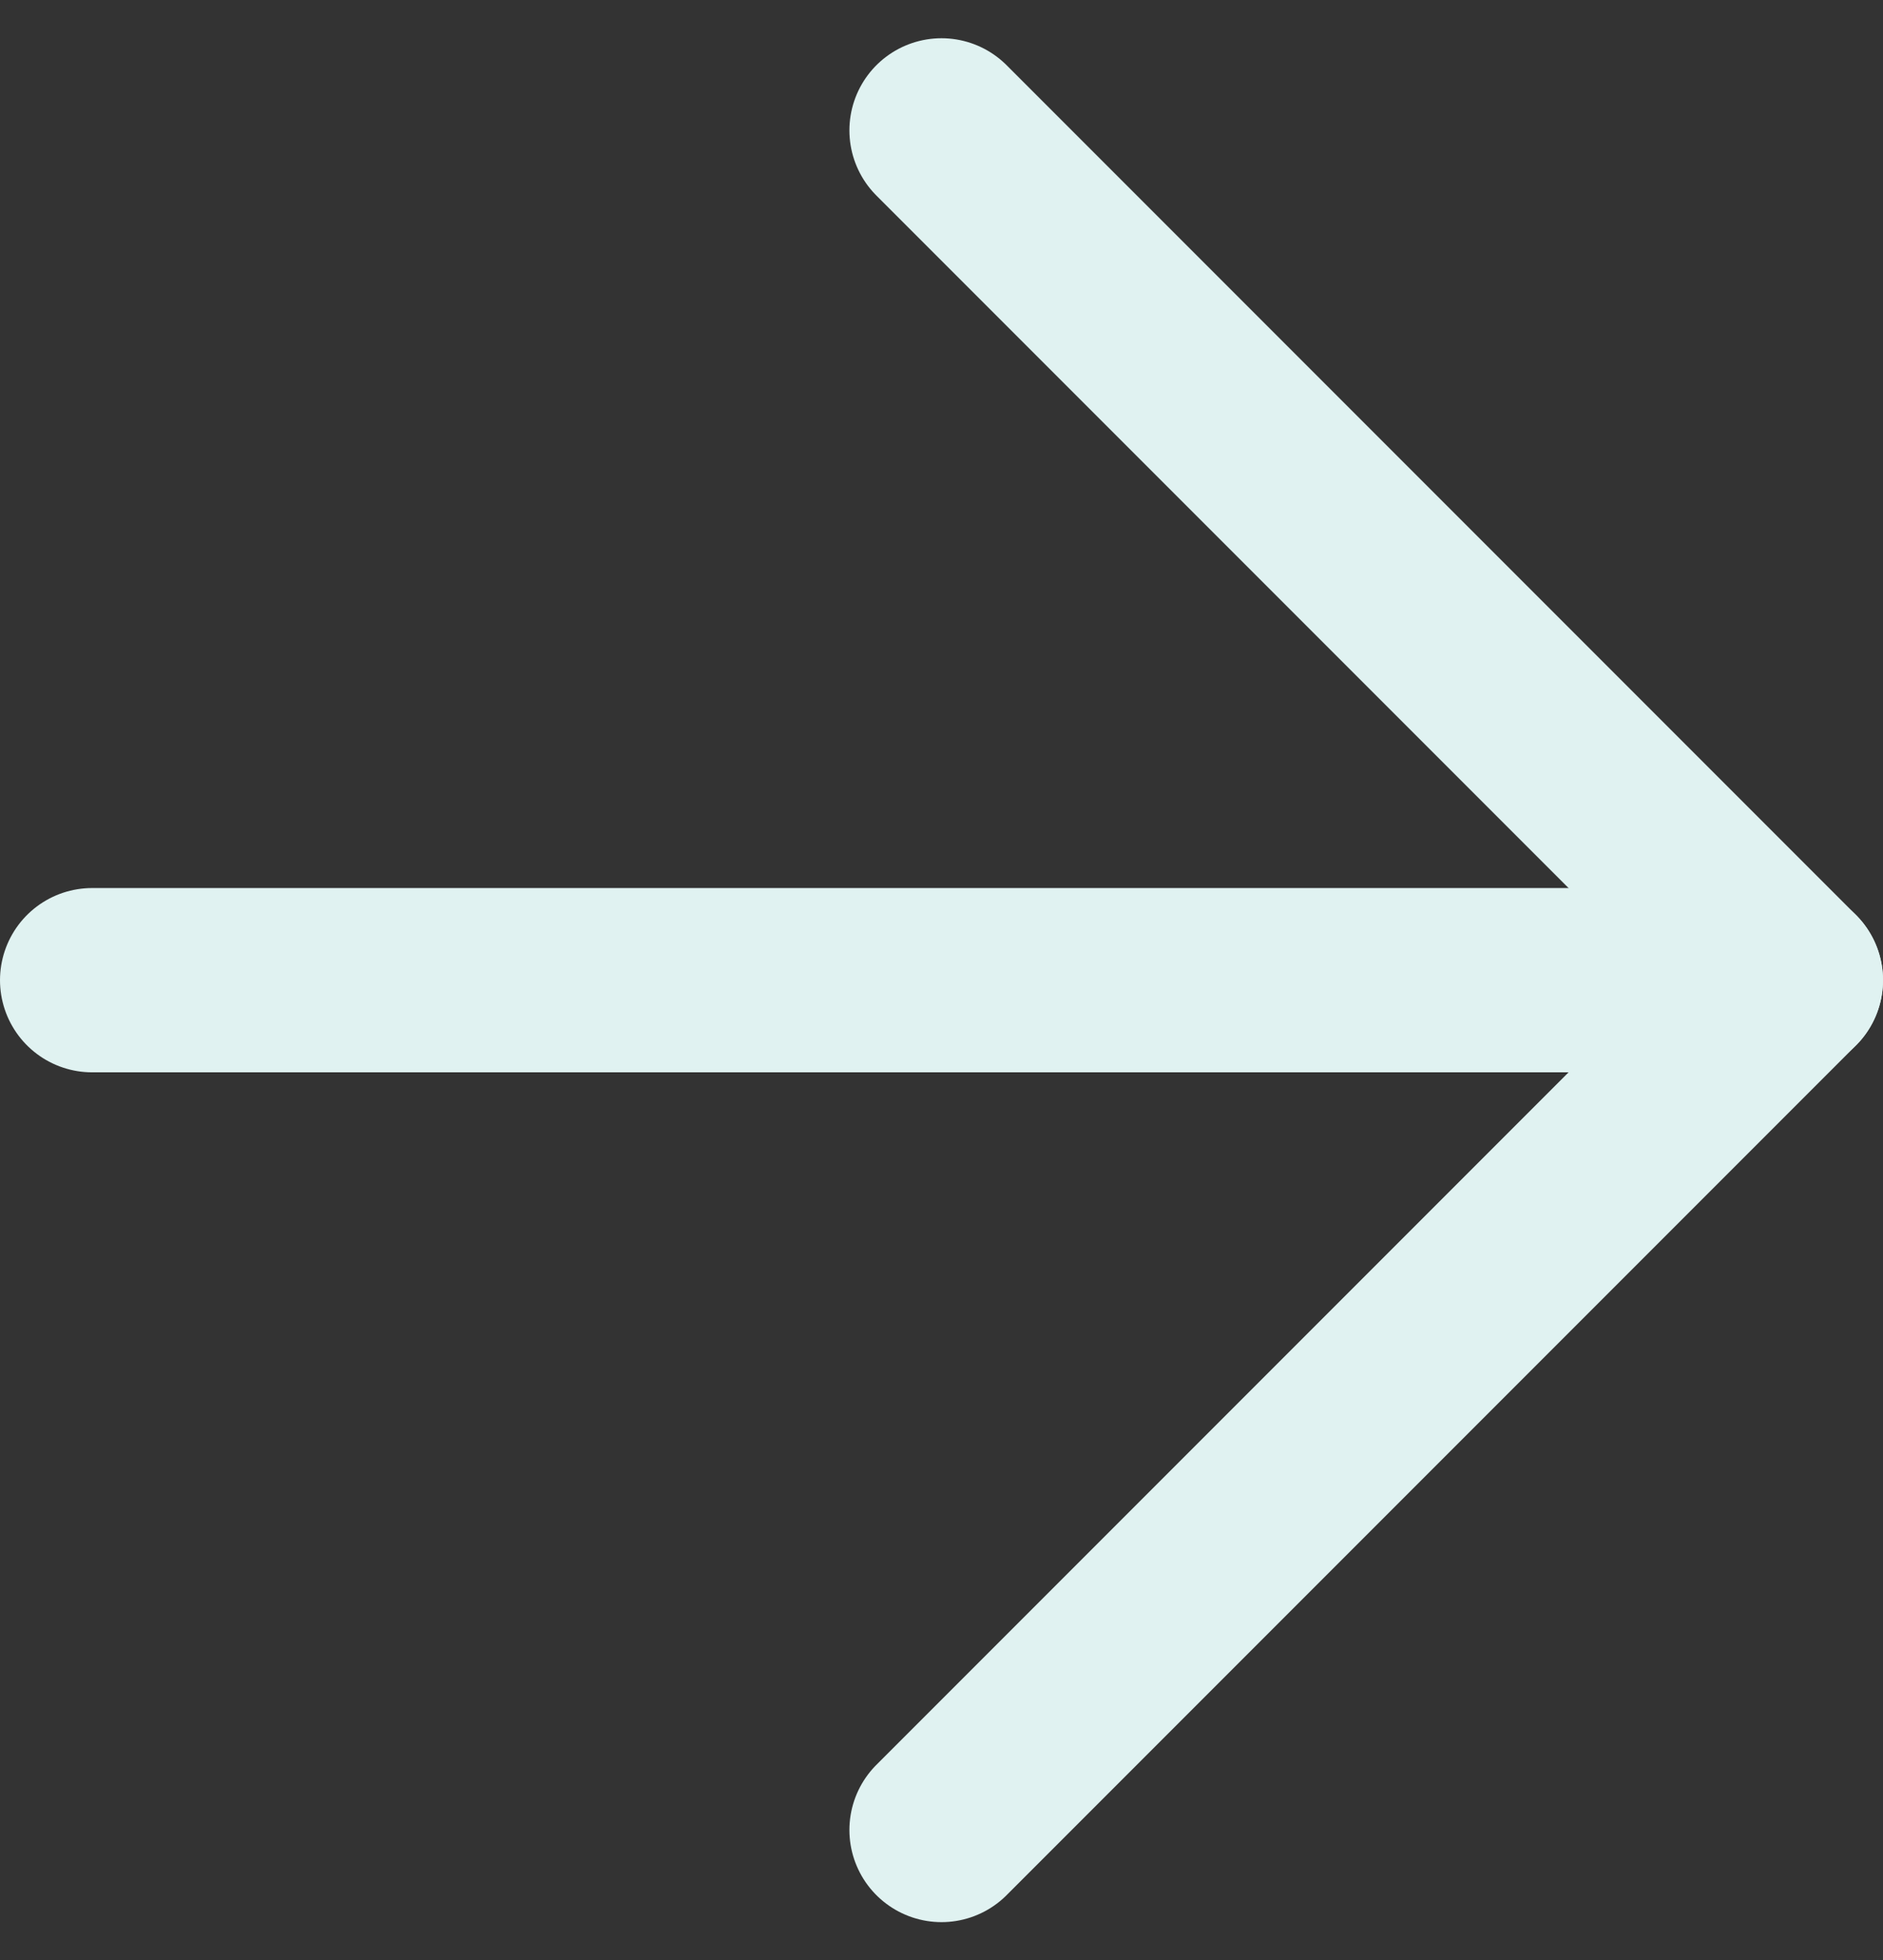
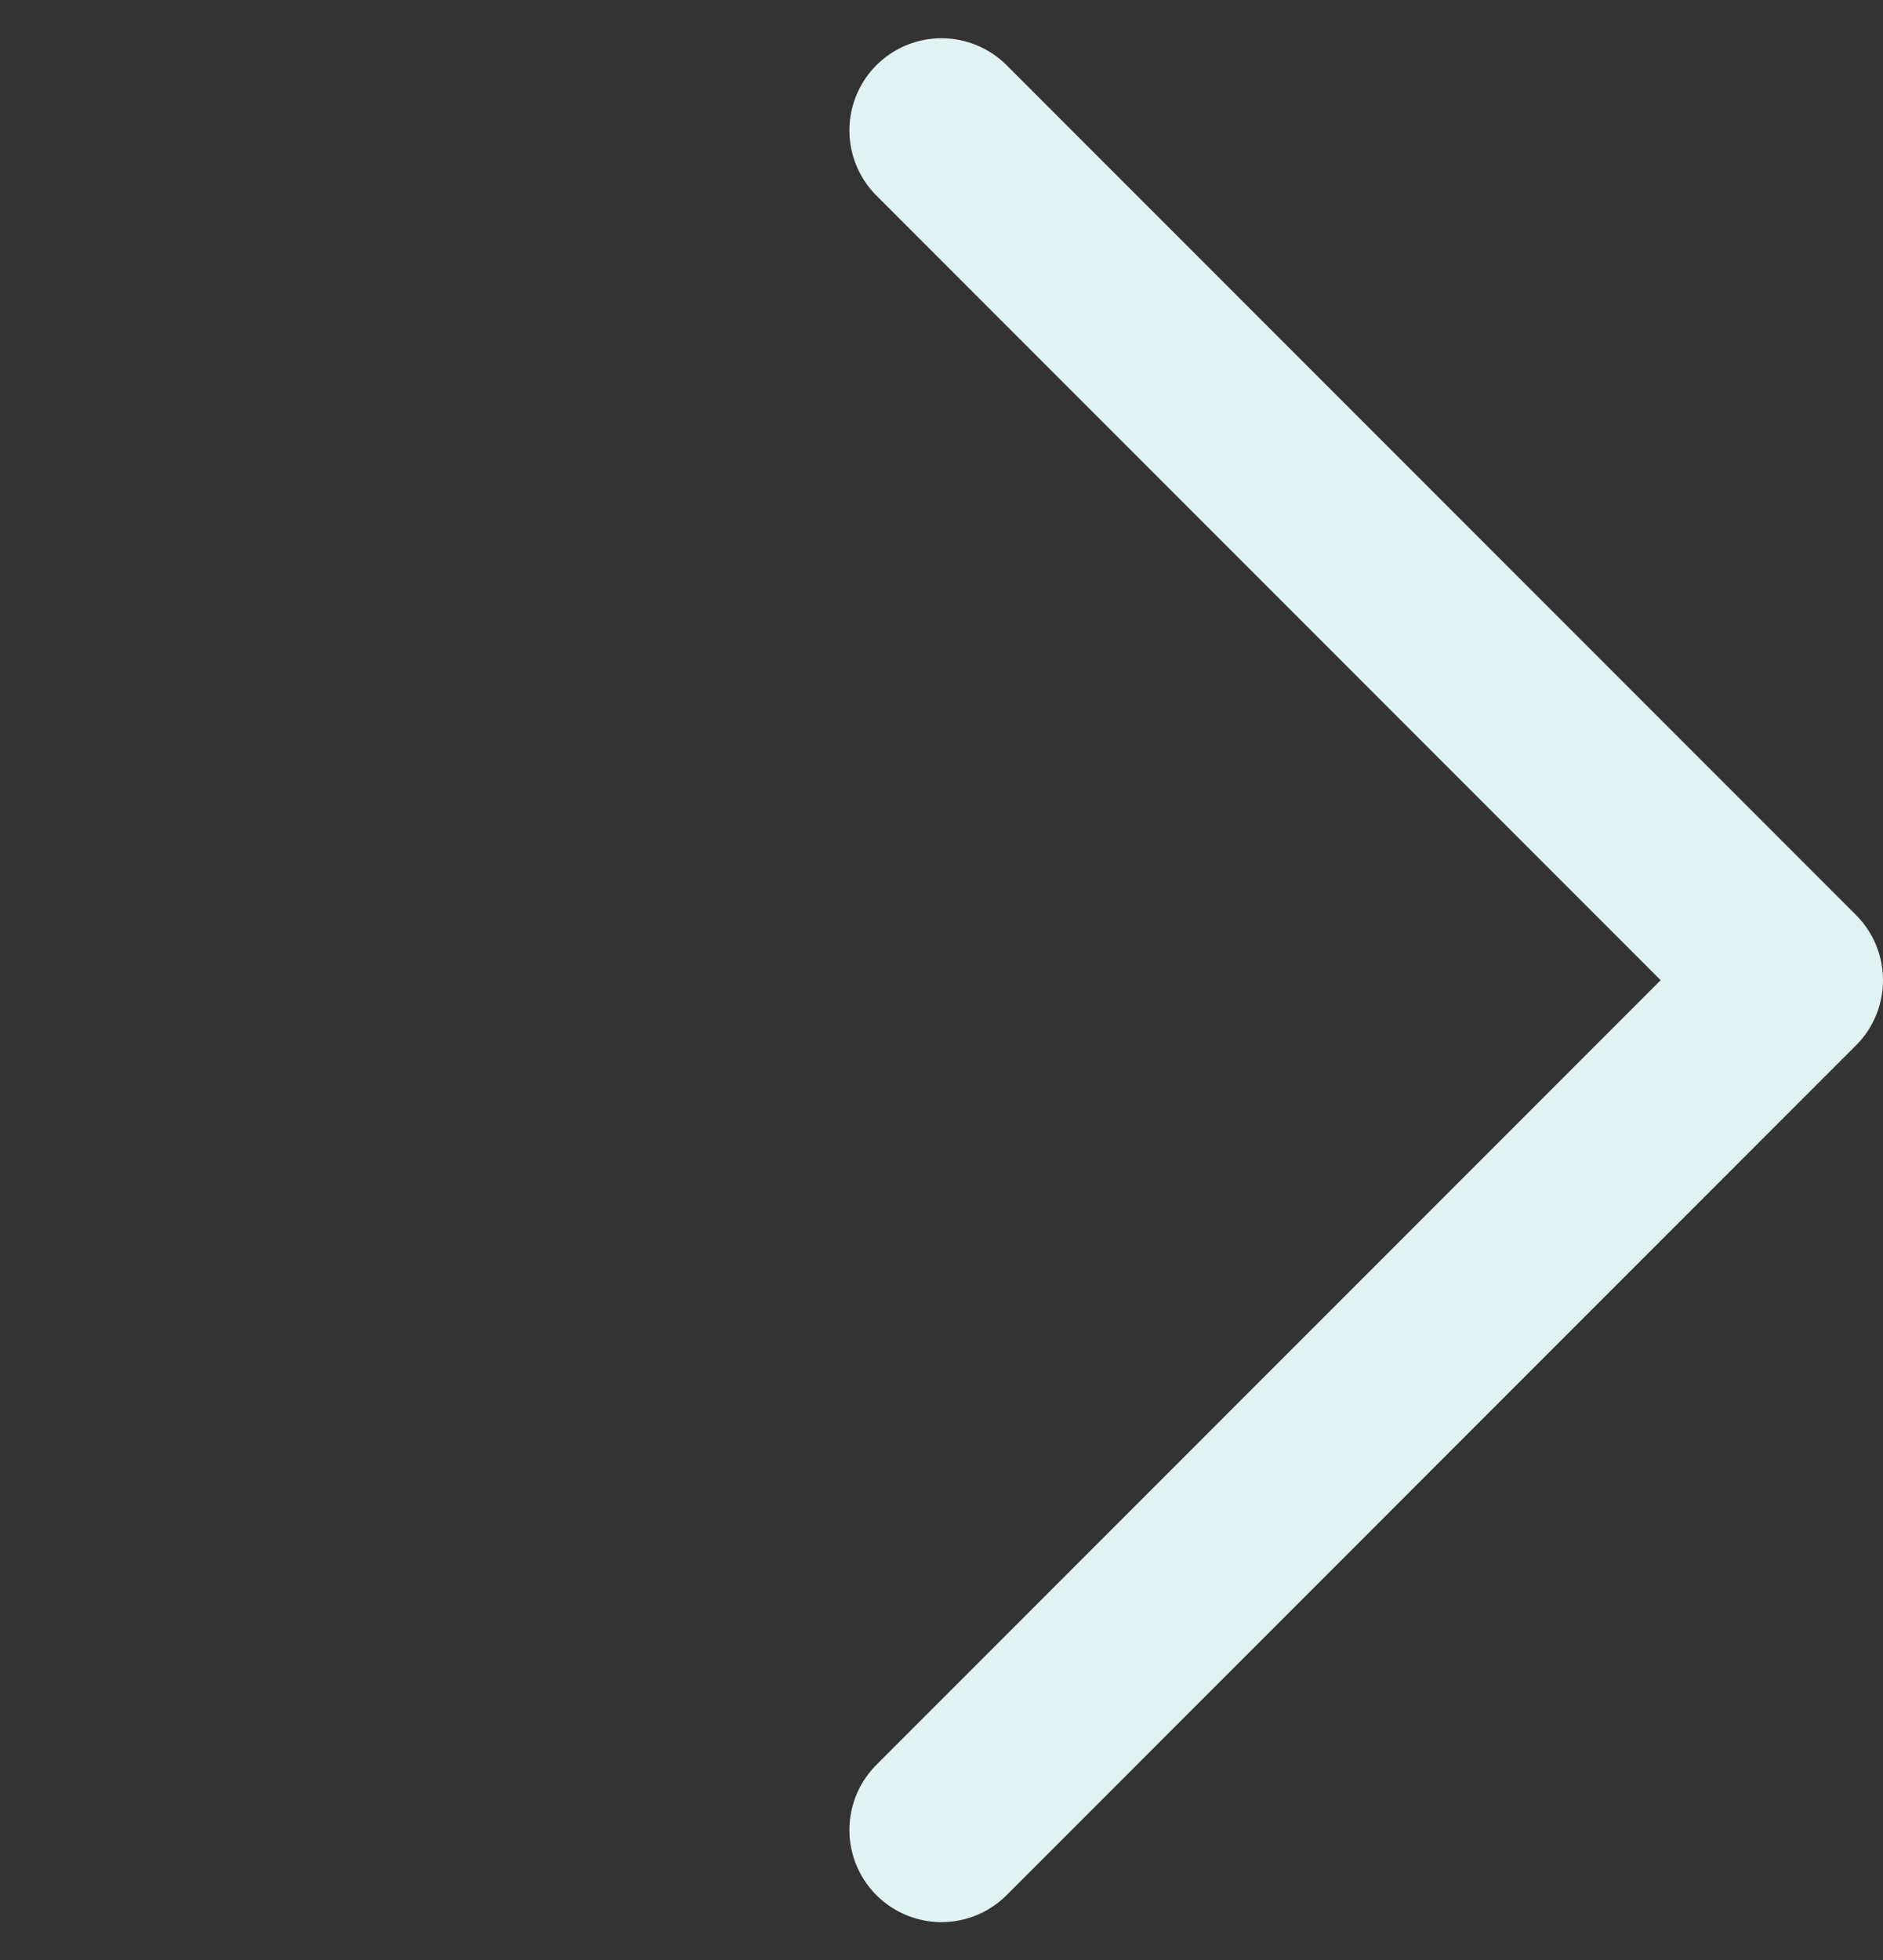
<svg xmlns="http://www.w3.org/2000/svg" width="20.446" height="21.275" viewBox="0 0 20.446 21.275">
  <rect x="0" y="0" width="20.446" height="21.275" fill="#333333" stroke="none" />
  <g id="Icon_feather-arrow-left" data-name="Icon feather-arrow-left" transform="translate(19.446 19.861) rotate(180)">
-     <path id="Path_6" data-name="Path 6" d="M18.446,0H0" transform="translate(0 9.223)" fill="none" stroke="#e0f2f1" stroke-linecap="round" stroke-linejoin="round" stroke-width="2" />
    <path id="Path_7" data-name="Path 7" d="M9.223,18.446,0,9.223,9.223,0" transform="translate(0 0)" fill="none" stroke="#e0f2f1" stroke-linecap="round" stroke-linejoin="round" stroke-width="2" />
  </g>
</svg>